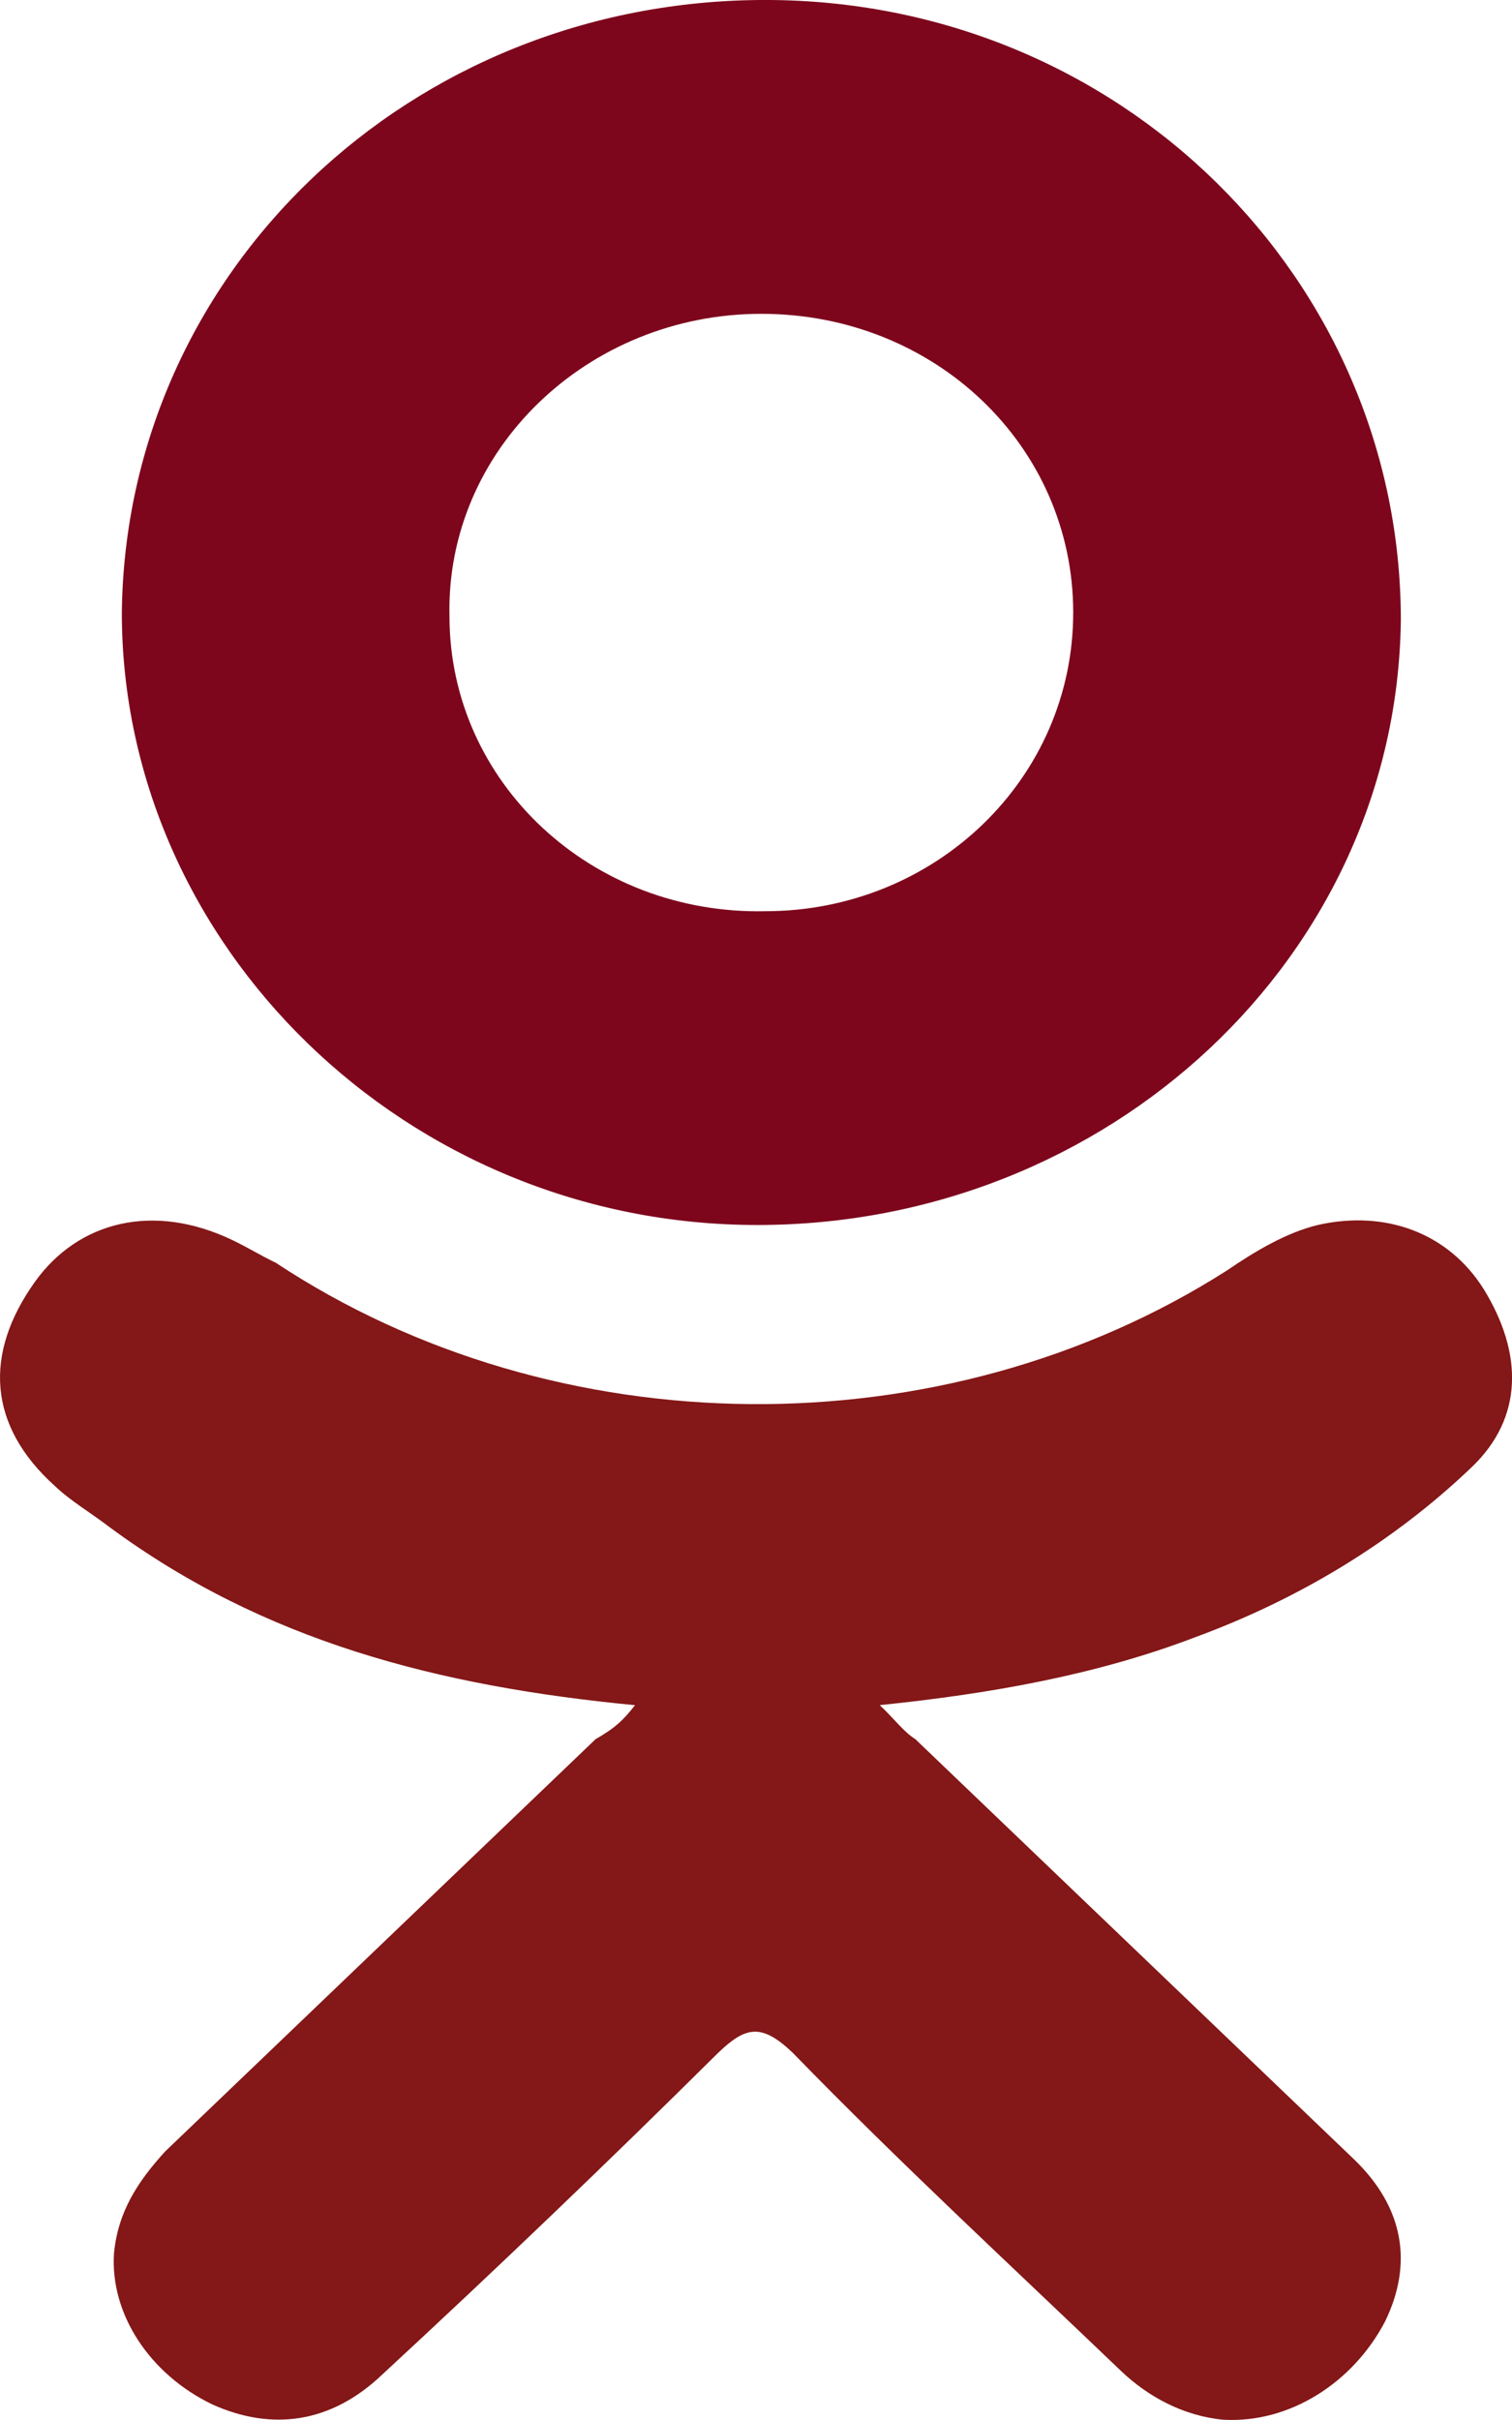
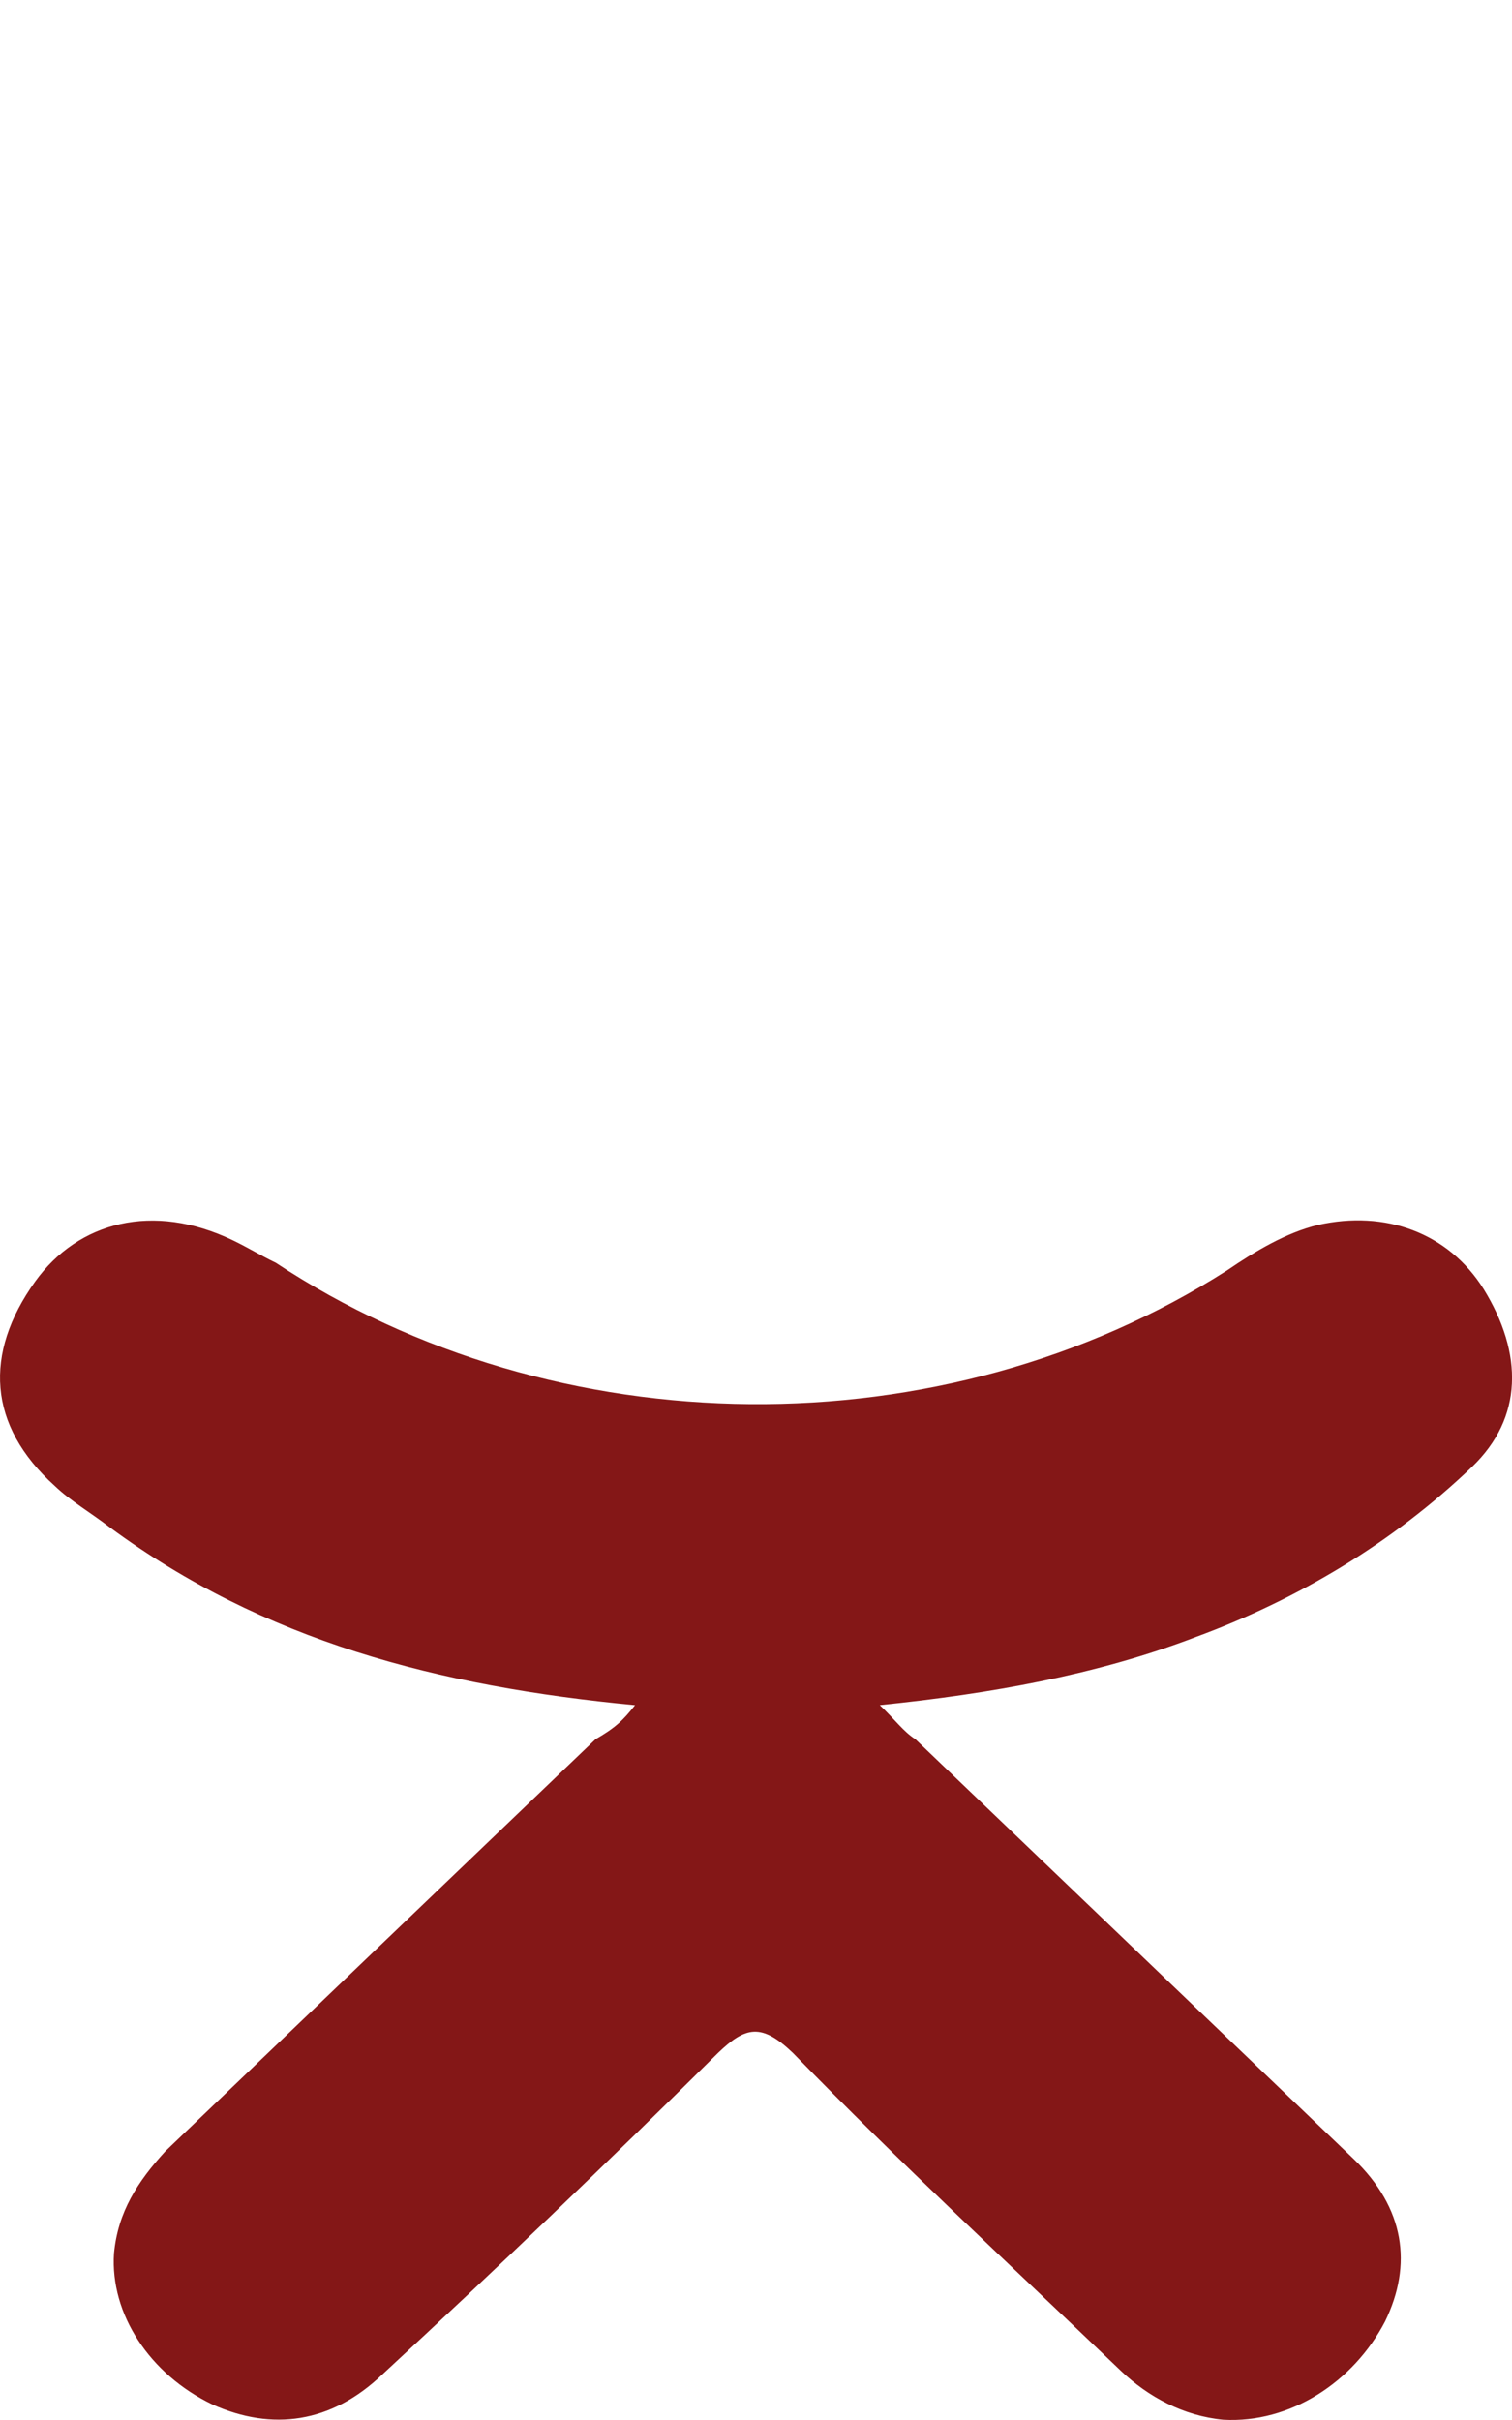
<svg xmlns="http://www.w3.org/2000/svg" version="1.1" id="kontakt" x="0px" y="0px" width="62.5px" height="100px" viewBox="-92 145.5 62.5 100" enable-background="new -92 145.5 62.5 100" xml:space="preserve">
  <path fill="#841717" d="M-65.75,215.962c-8.159-0.781-15.339-2.656-21.703-7.343c-0.815-0.625-1.631-1.094-2.284-1.719  c-2.774-2.5-2.938-5.469-0.815-8.438c1.794-2.5,4.895-3.28,8.158-1.719c0.652,0.312,1.143,0.625,1.795,0.938  c11.585,7.656,27.577,7.812,39.325,0.312c1.142-0.781,2.447-1.562,3.753-1.875c2.774-0.625,5.385,0.312,6.854,2.656  c1.632,2.656,1.632,5.312-0.489,7.343c-3.264,3.125-7.18,5.469-11.423,7.031c-4.079,1.562-8.484,2.344-13.054,2.812  c0.653,0.625,0.979,1.095,1.469,1.406c6.038,5.781,12.075,11.562,18.112,17.342c2.122,2.031,2.448,4.375,1.306,6.719  c-1.306,2.5-3.916,4.219-6.69,4.062c-1.632-0.156-3.1-0.938-4.242-2.031c-4.568-4.375-9.138-8.593-13.544-13.123  c-1.305-1.25-1.958-1.095-3.1,0c-4.569,4.53-9.138,8.905-13.869,13.279c-2.121,2.031-4.569,2.344-7.017,1.25  c-2.611-1.25-4.243-3.75-4.08-6.249c0.164-1.719,0.979-2.969,2.122-4.219c5.874-5.624,11.911-11.405,17.785-17.029  C-66.567,216.899-66.241,216.587-65.75,215.962z" />
-   <path fill="#7D061C" d="M-60.693,196.12c-14.523,0-26.271-11.562-26.271-25.31c0.162-14.062,11.911-25.311,26.598-25.311  c14.685,0,26.271,11.562,26.271,25.623C-34.259,185.027-46.17,196.12-60.693,196.12z M-47.638,170.811  c0-6.875-5.712-12.343-12.892-12.343c-7.179,0-13.053,5.624-12.89,12.499c0,6.874,5.874,12.342,13.054,12.186  C-53.35,183.152-47.638,177.684-47.638,170.811z" />
</svg>